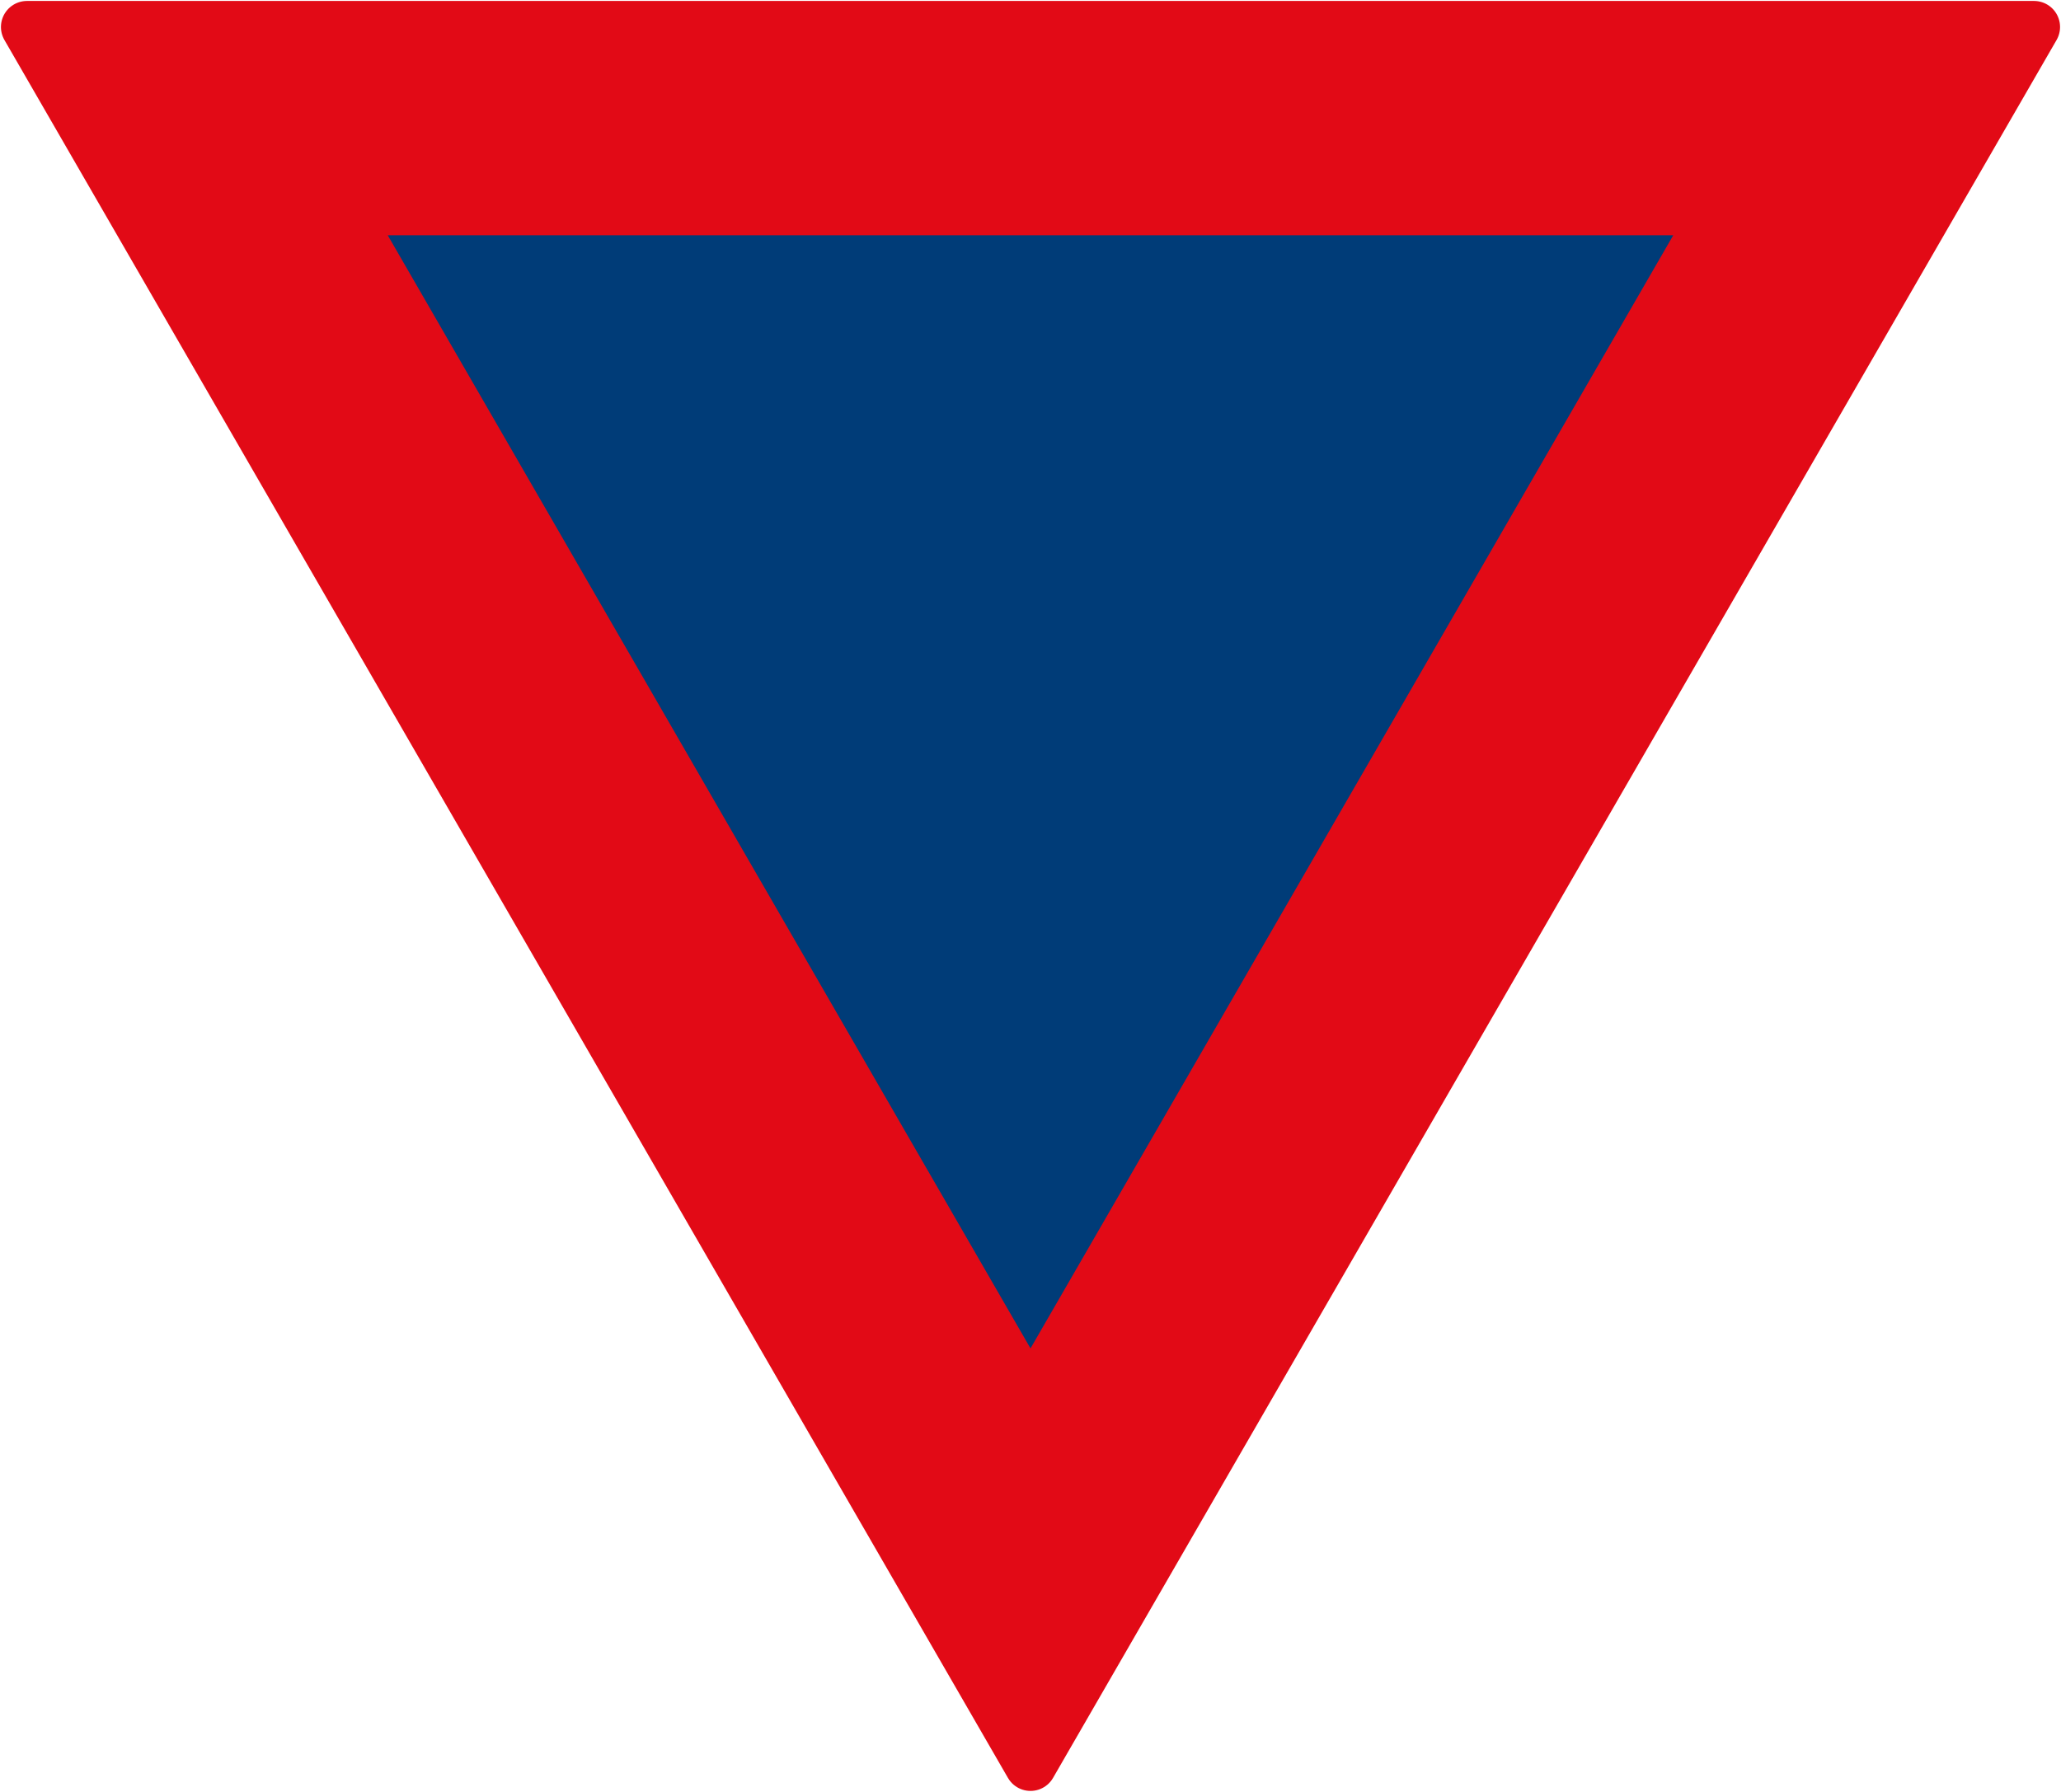
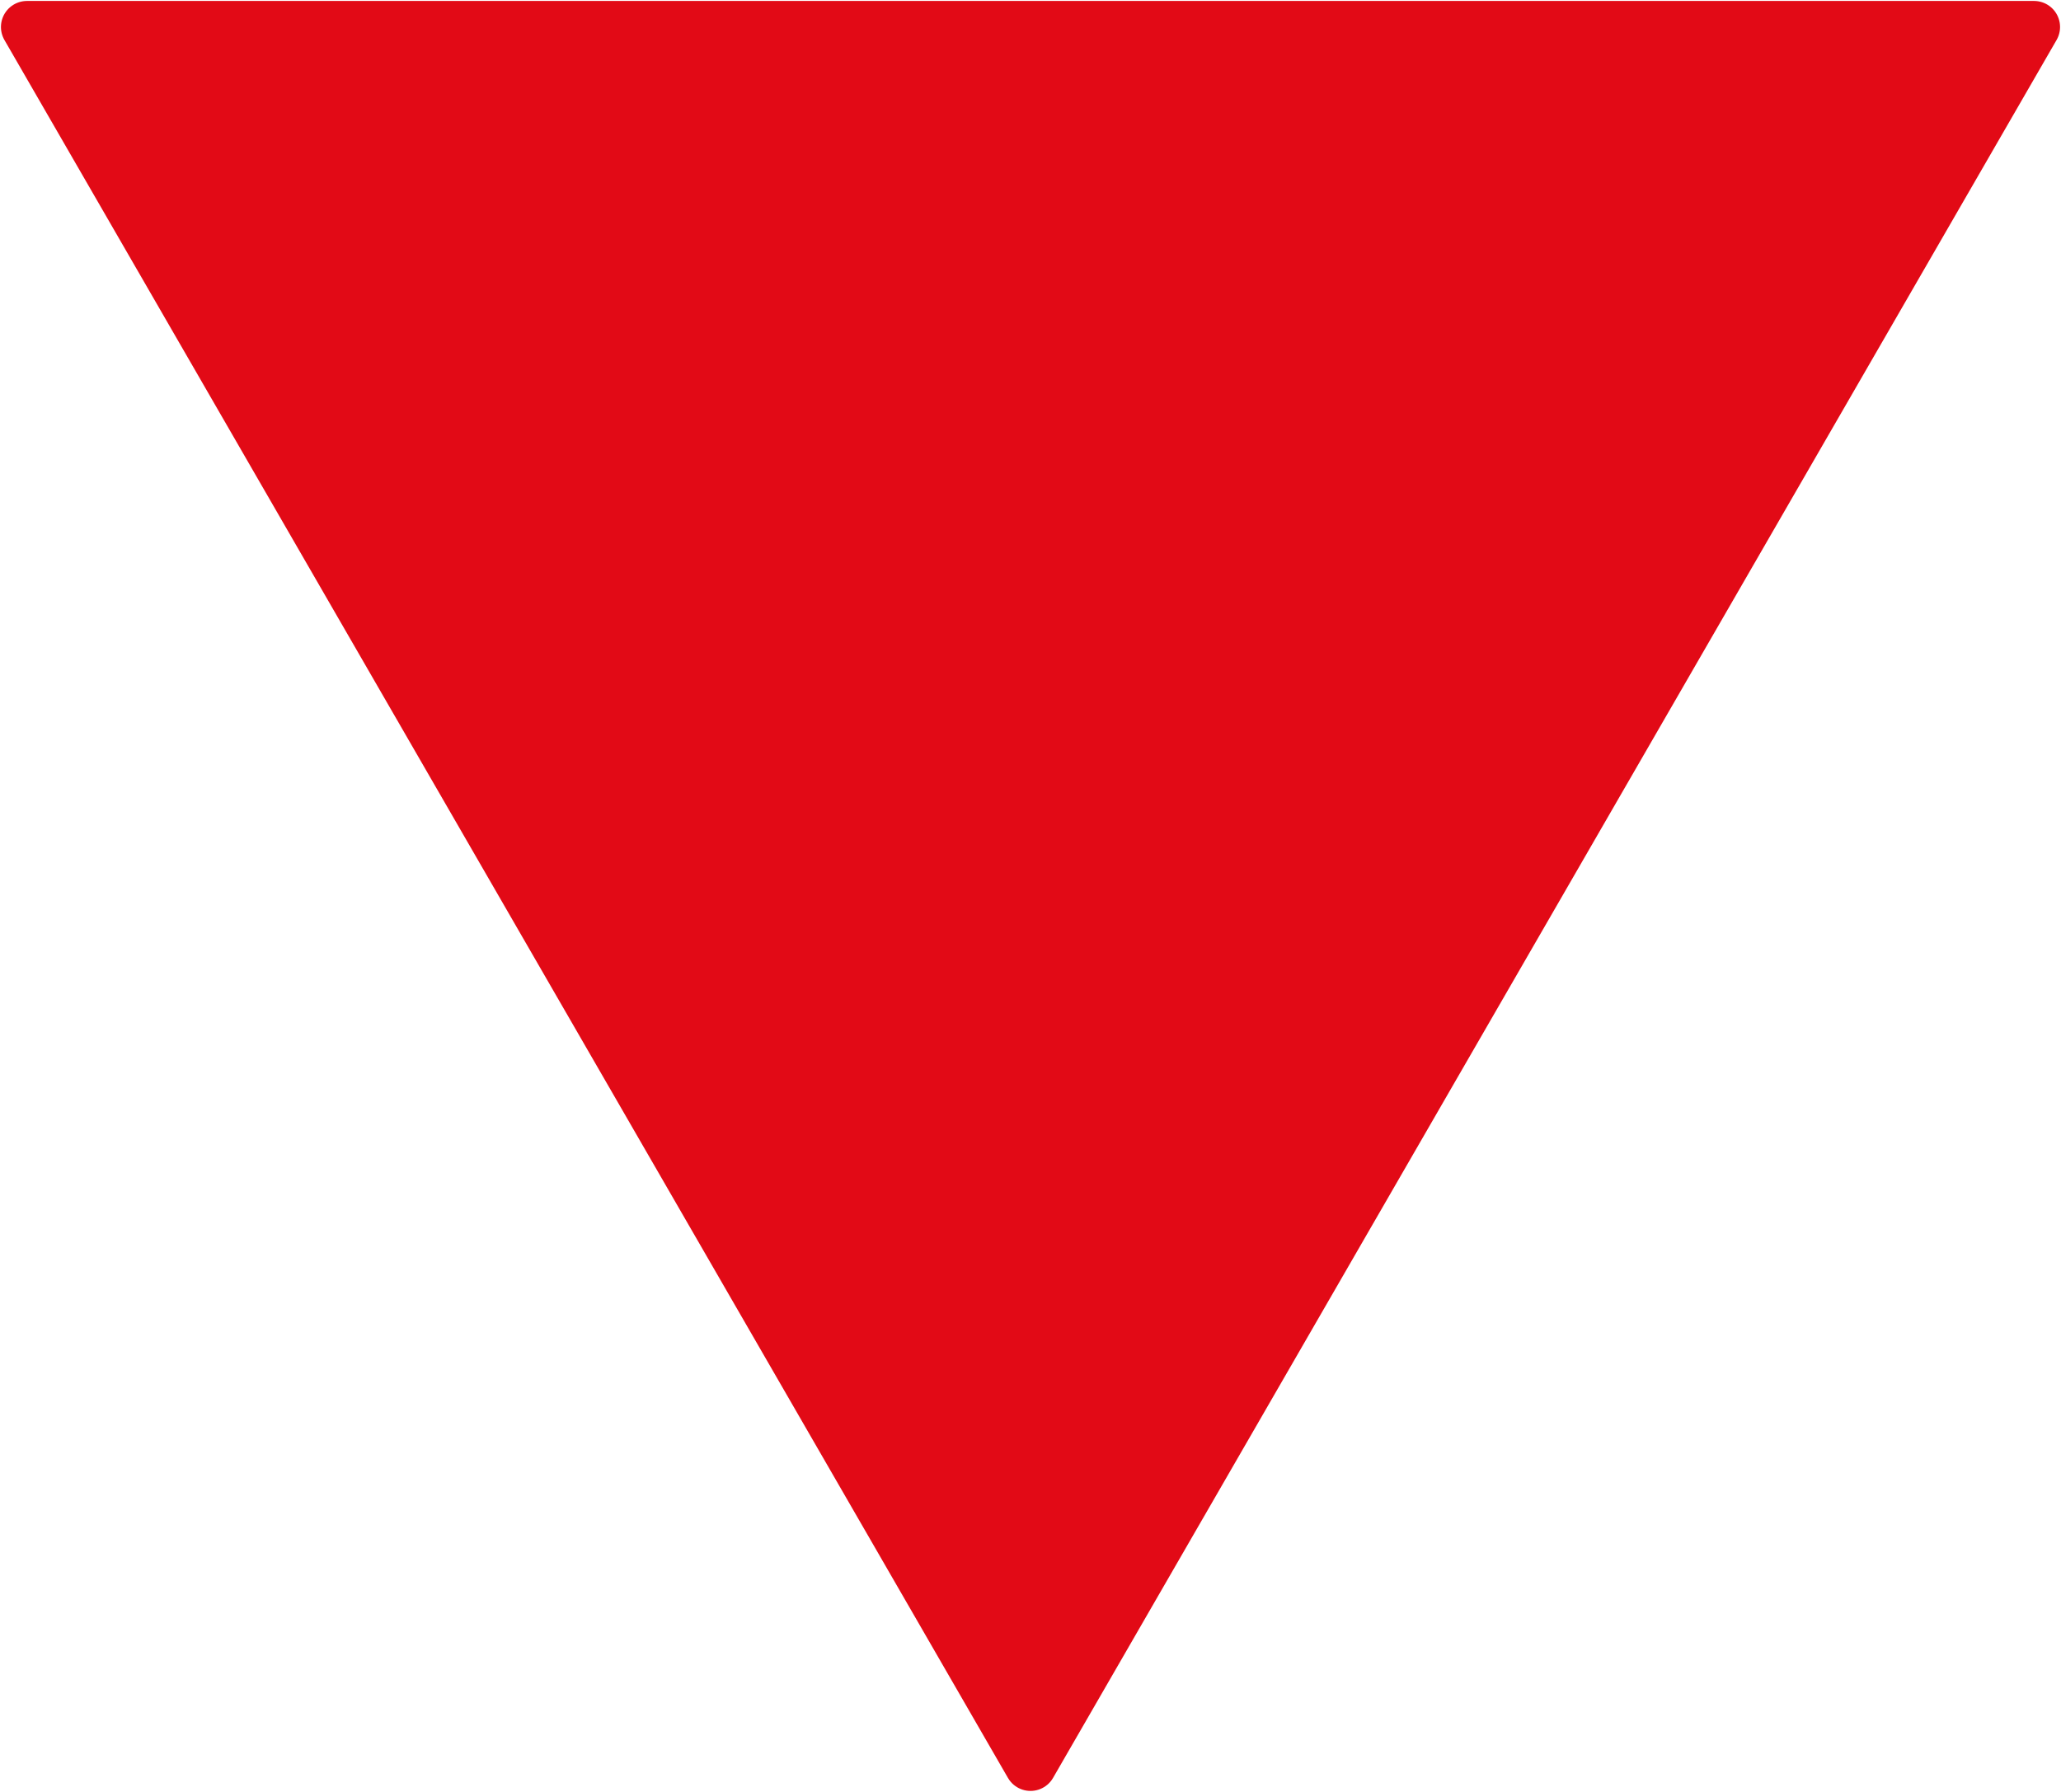
<svg xmlns="http://www.w3.org/2000/svg" xmlns:ns1="http://www.inkscape.org/namespaces/inkscape" xmlns:ns2="http://sodipodi.sourceforge.net/DTD/sodipodi-0.dtd" width="870.8" height="757.19" viewBox="0 0 230.399 200.34" version="1.1" id="svg4543" ns1:version="0.92.4 (5da689c313, 2019-01-14)" ns2:docname="SADC_road_sign_R2.svg">
  <defs id="defs4537" />
  <ns2:namedview id="base" pagecolor="#ffffff" bordercolor="#666666" borderopacity="1.0" ns1:pageopacity="0.0" ns1:pageshadow="2" ns1:zoom="0.53646817" ns1:cx="794.85215" ns1:cy="465.13235" ns1:document-units="px" ns1:current-layer="layer1" showgrid="false" ns1:snap-global="false" units="px" fit-margin-top="0" fit-margin-left="0" fit-margin-right="0" fit-margin-bottom="0" ns1:measure-start="0,0" ns1:measure-end="0,0" ns1:window-width="1920" ns1:window-height="1057" ns1:window-x="-8" ns1:window-y="-8" ns1:window-maximized="1" />
  <g ns1:label="Layer 1" ns1:groupmode="layer" id="layer1" transform="translate(-3.969,-92.691)">
    <path ns2:nodetypes="cccc" style="opacity:1;fill:#e20a16;fill-opacity:1;stroke:#e20a16;stroke-width:5.821;stroke-linecap:butt;stroke-linejoin:round;stroke-miterlimit:4;stroke-dasharray:none;stroke-dashoffset:0;stroke-opacity:1" ns1:transform-center-y="122.39847" d="M 119.168,290.015 6.985,95.708 231.352,95.708 Z" id="path4577" ns1:connector-curvature="0" ns1:transform-center-x="-0.0013812723" />
-     <path style="fill:#003c78;fill-opacity:1;stroke:none;stroke-width:5.821;stroke-linecap:square;stroke-linejoin:round;stroke-miterlimit:4;stroke-dasharray:none;stroke-opacity:1;paint-order:normal" d="m 191.024,118.991 -143.712,9e-5 71.856,124.458 z" id="path4579" ns1:connector-curvature="0" ns2:nodetypes="cccc" />
  </g>
</svg>